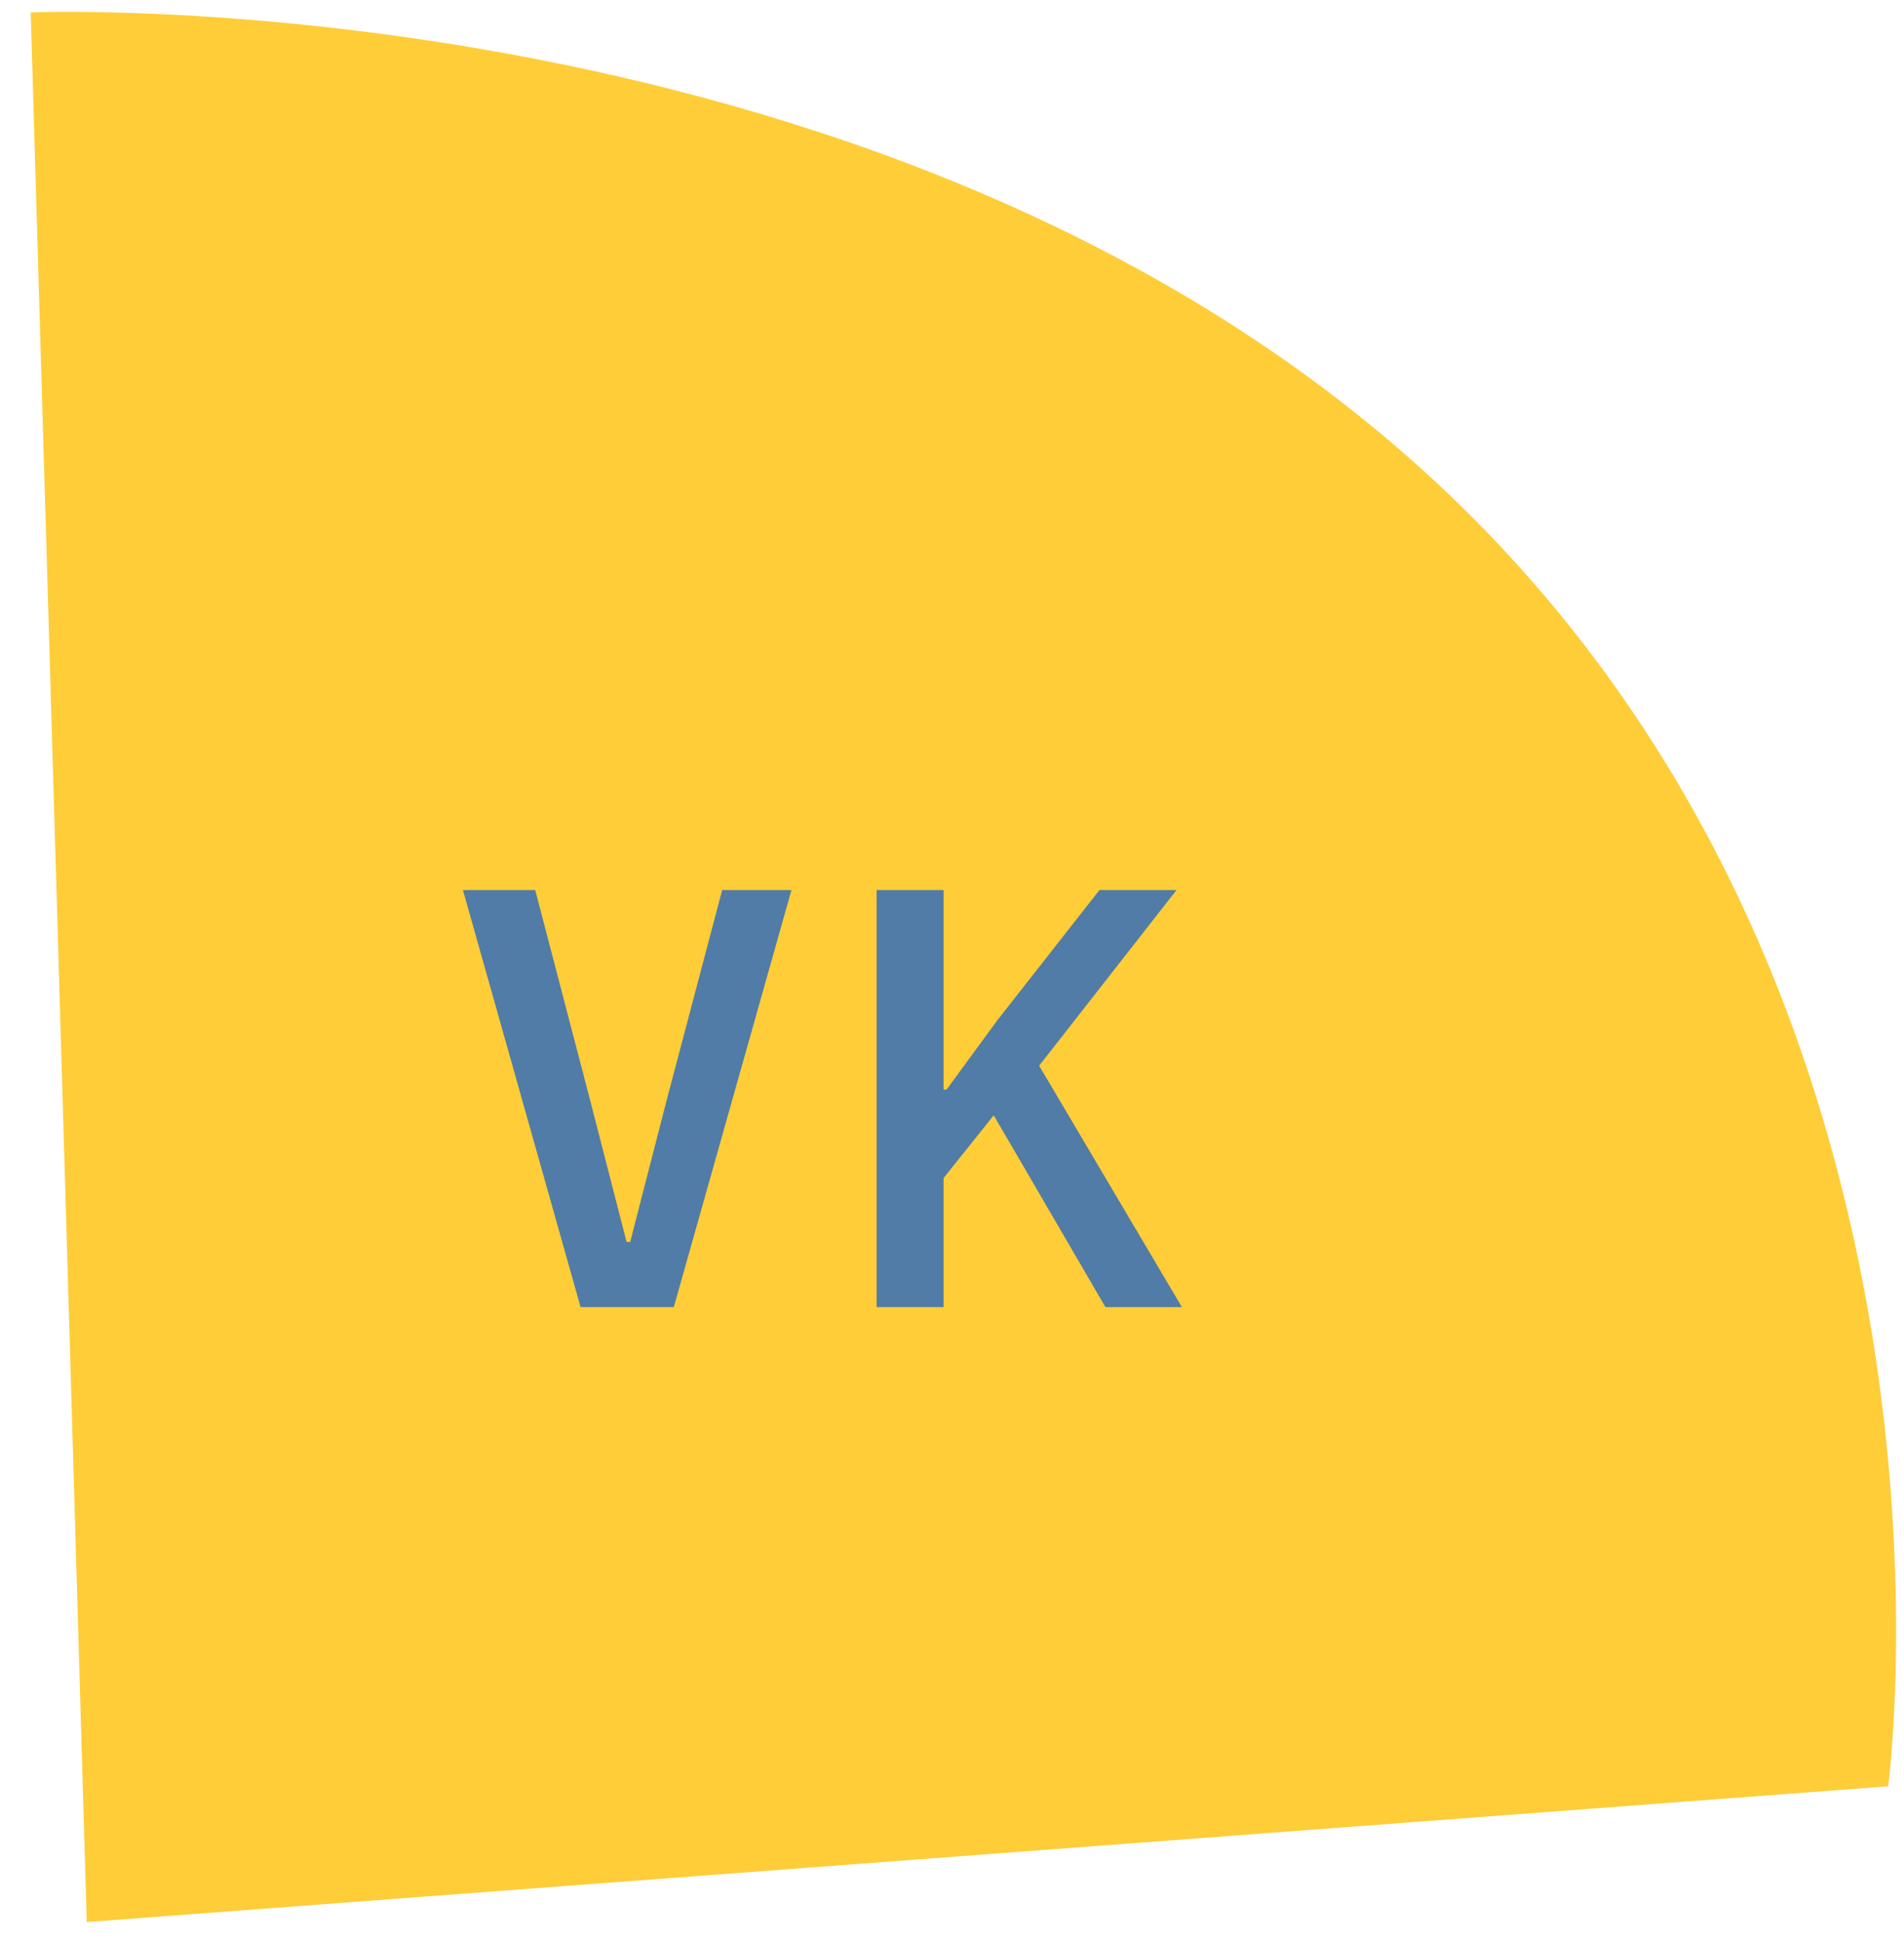
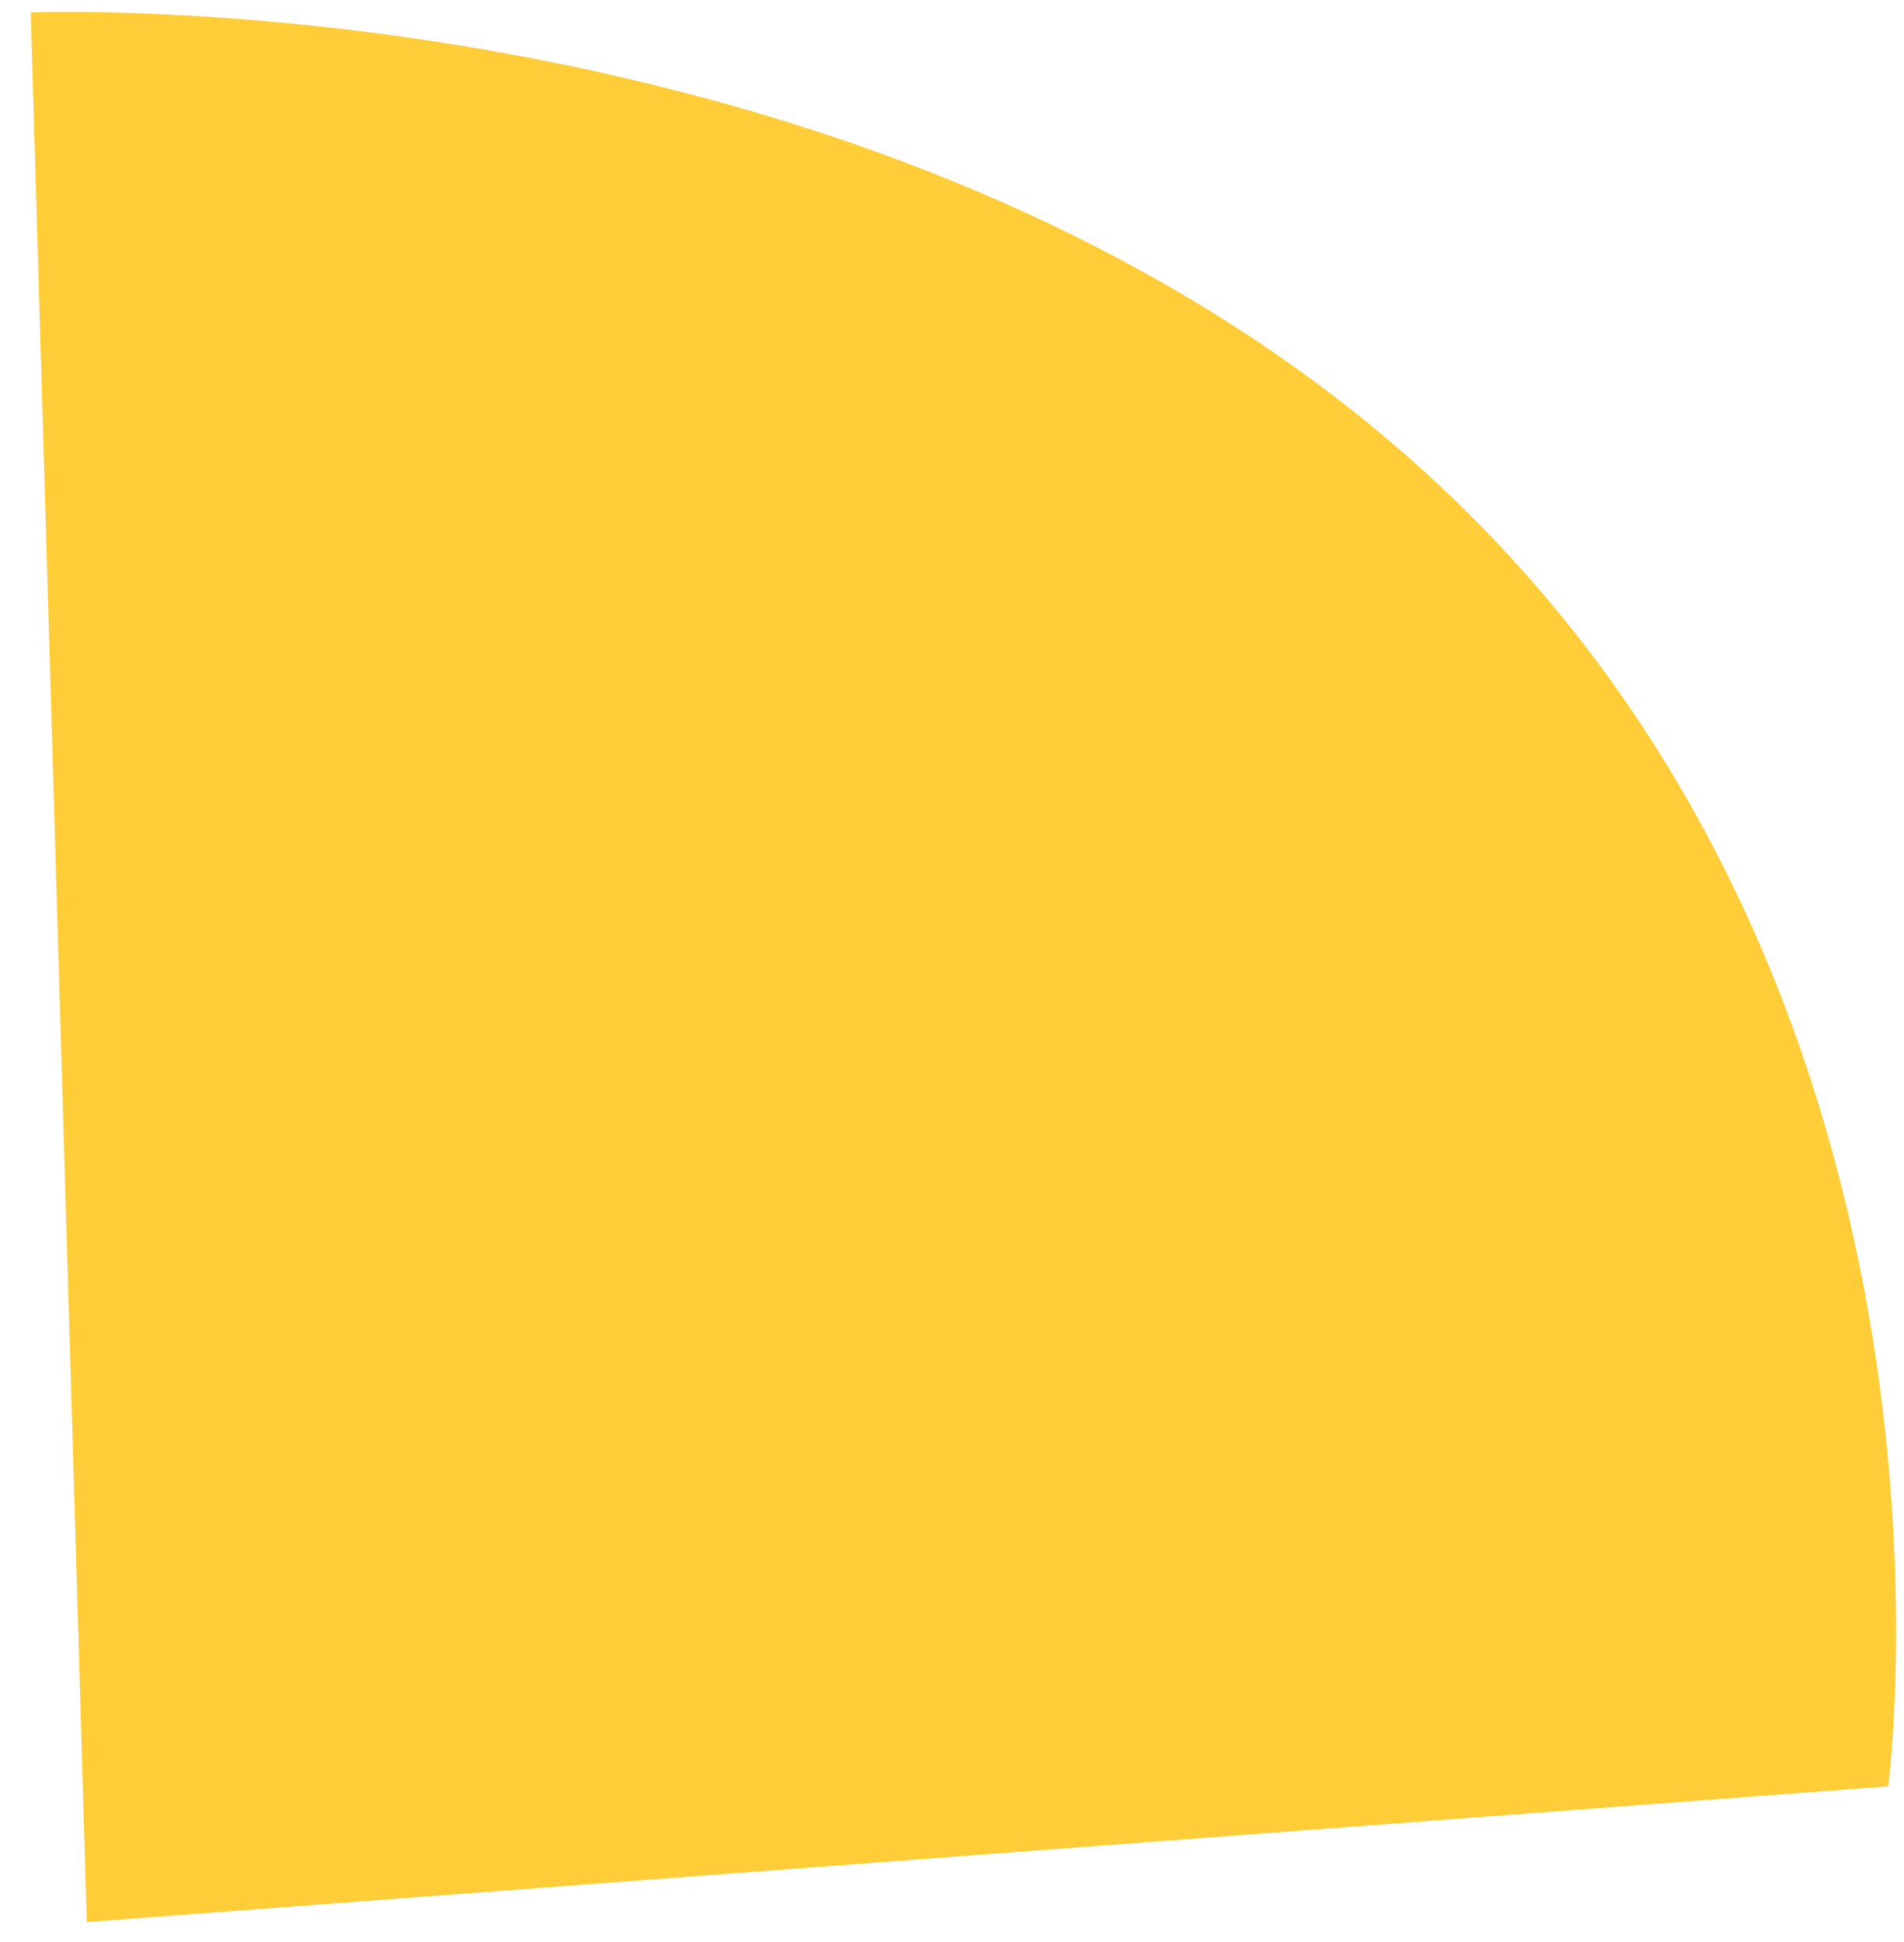
<svg xmlns="http://www.w3.org/2000/svg" width="51" height="52" viewBox="0 0 51 52" fill="none">
  <path d="M38.814 13.242C24.276 -0.637 0.823 0.333 0.823 0.333L2.324 51.465L50.576 47.83C50.576 47.83 53.352 27.122 38.814 13.242Z" fill="#FECD38" />
-   <path d="M15.552 35L12.4 23.832H14.336L15.808 29.464L16.784 33.256H16.88L17.856 29.464L19.344 23.832H21.2L18.048 35H15.552ZM26.618 29.864L25.274 31.544V35H23.482V23.832H25.274V29.176H25.354L26.714 27.32L29.45 23.832H31.514L27.834 28.536L31.658 35H29.61L26.618 29.864Z" fill="#507CA7" />
</svg>